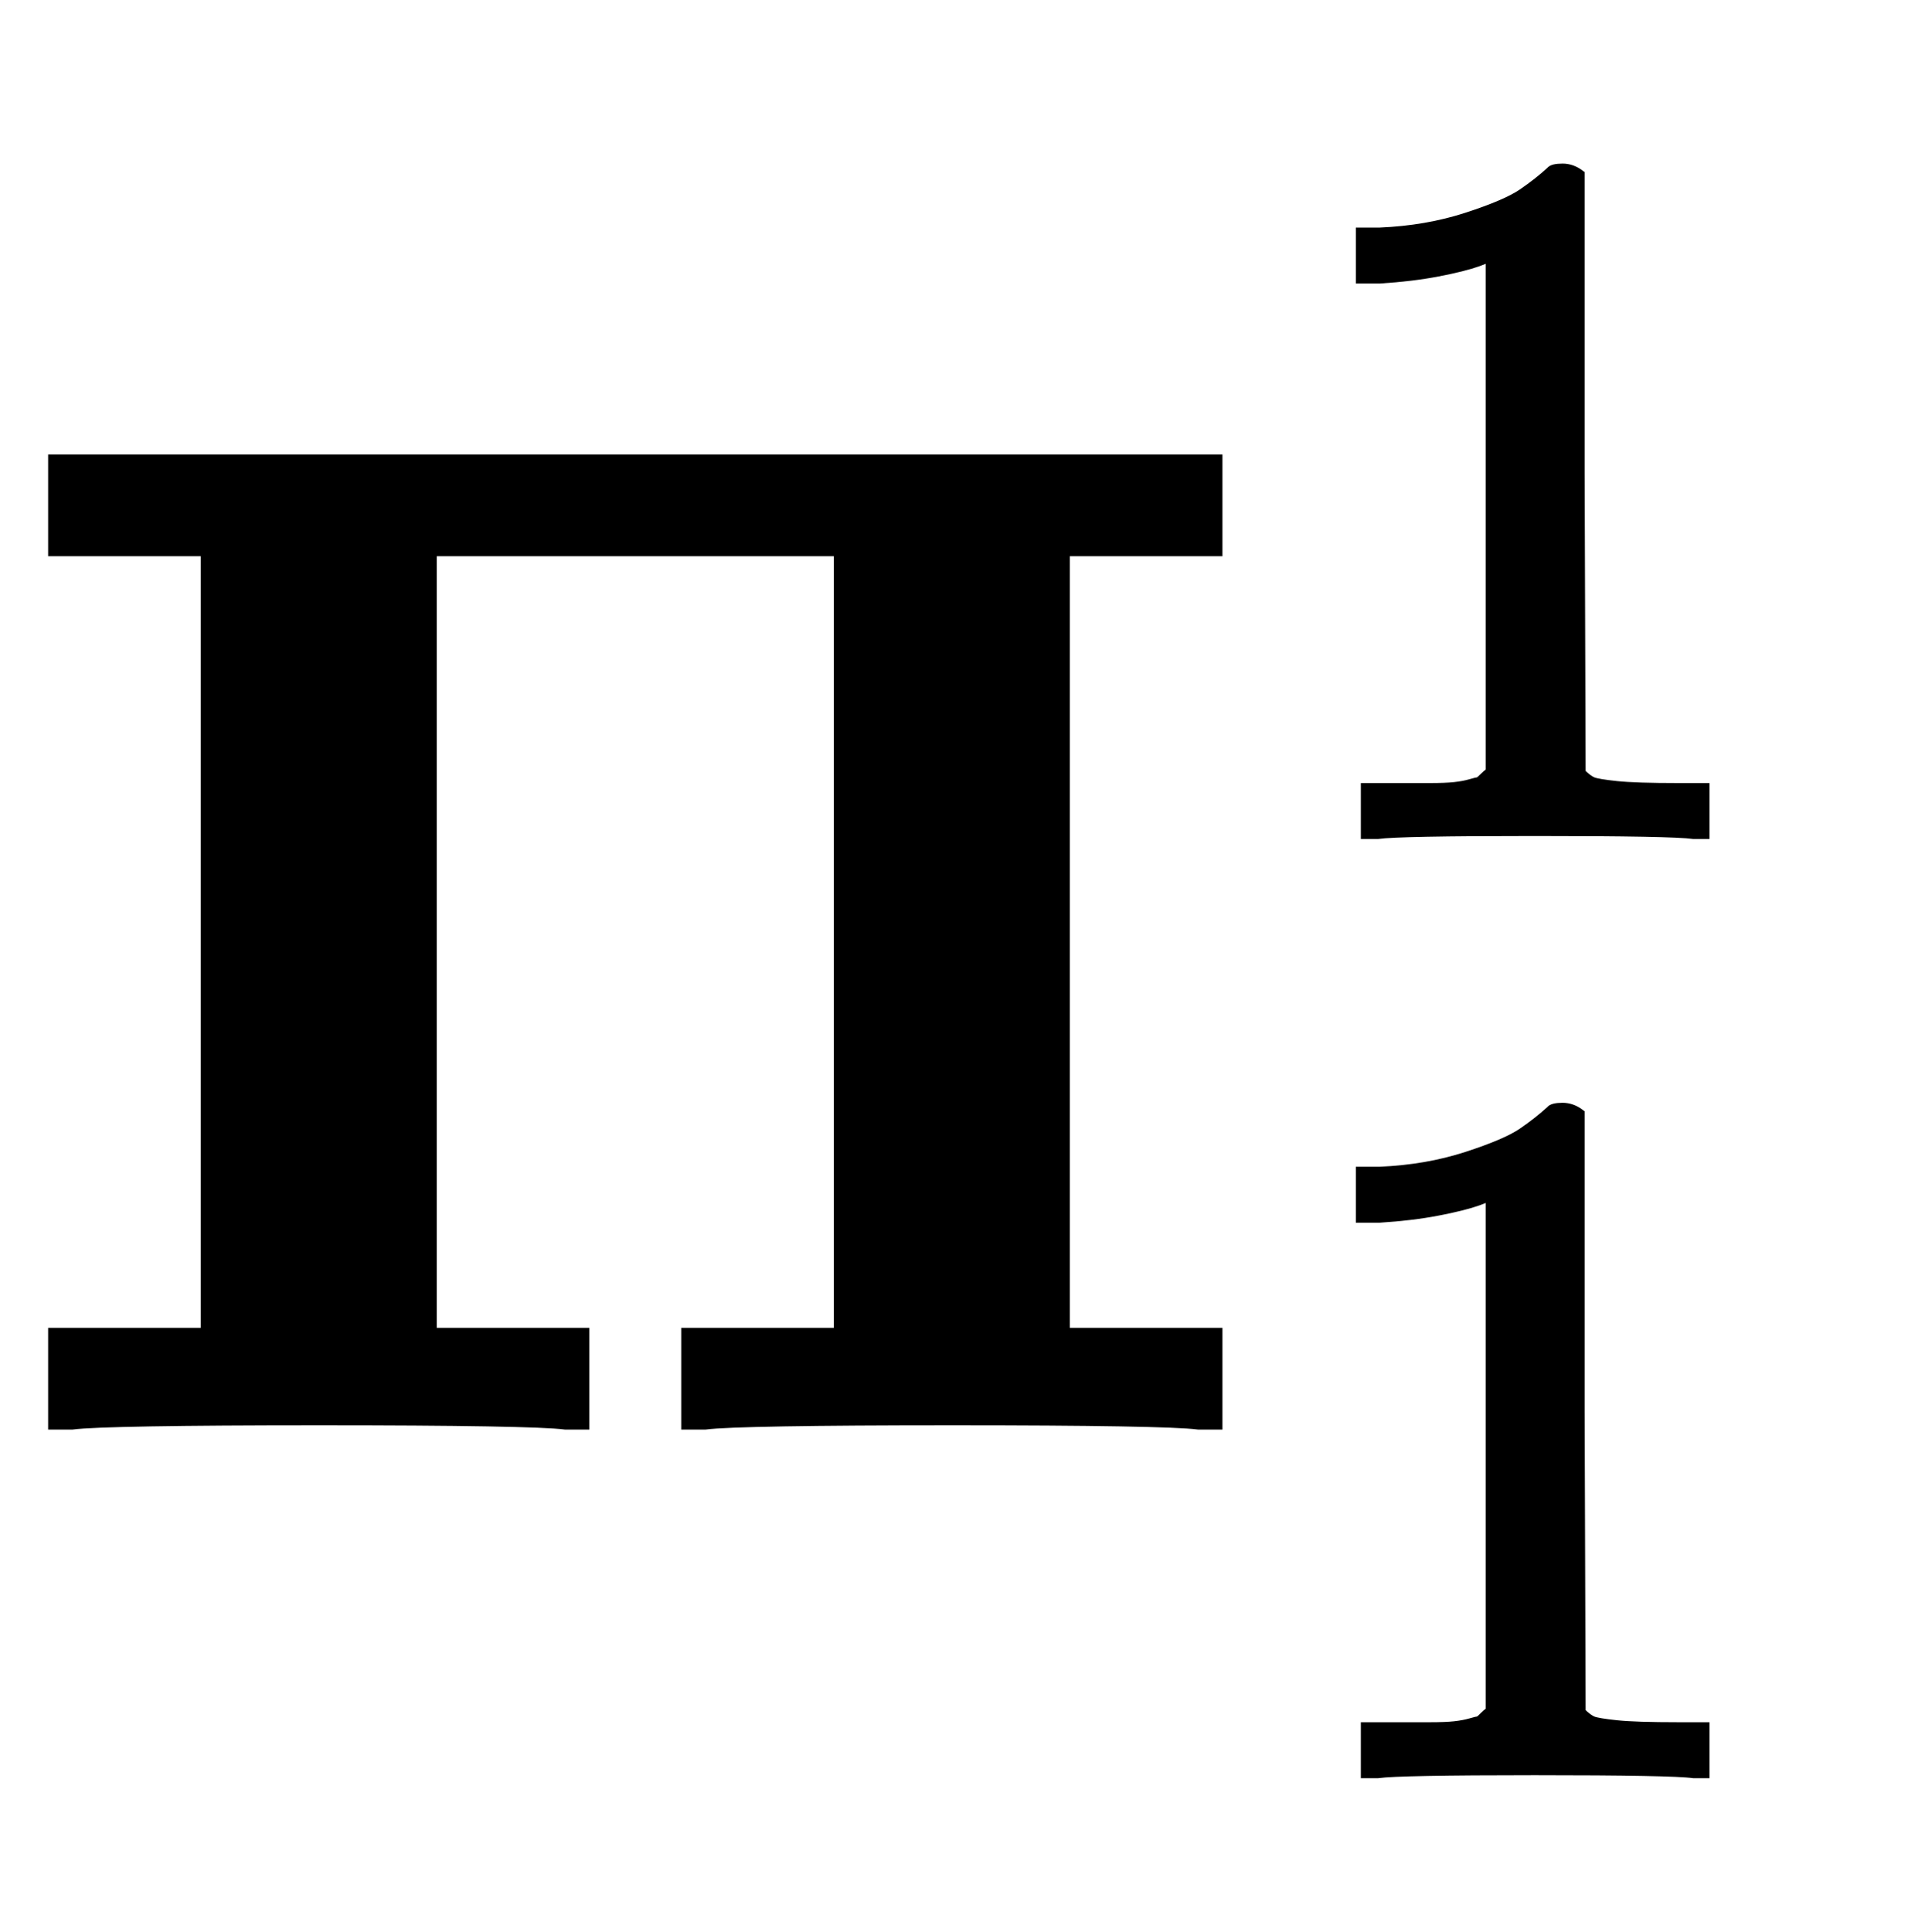
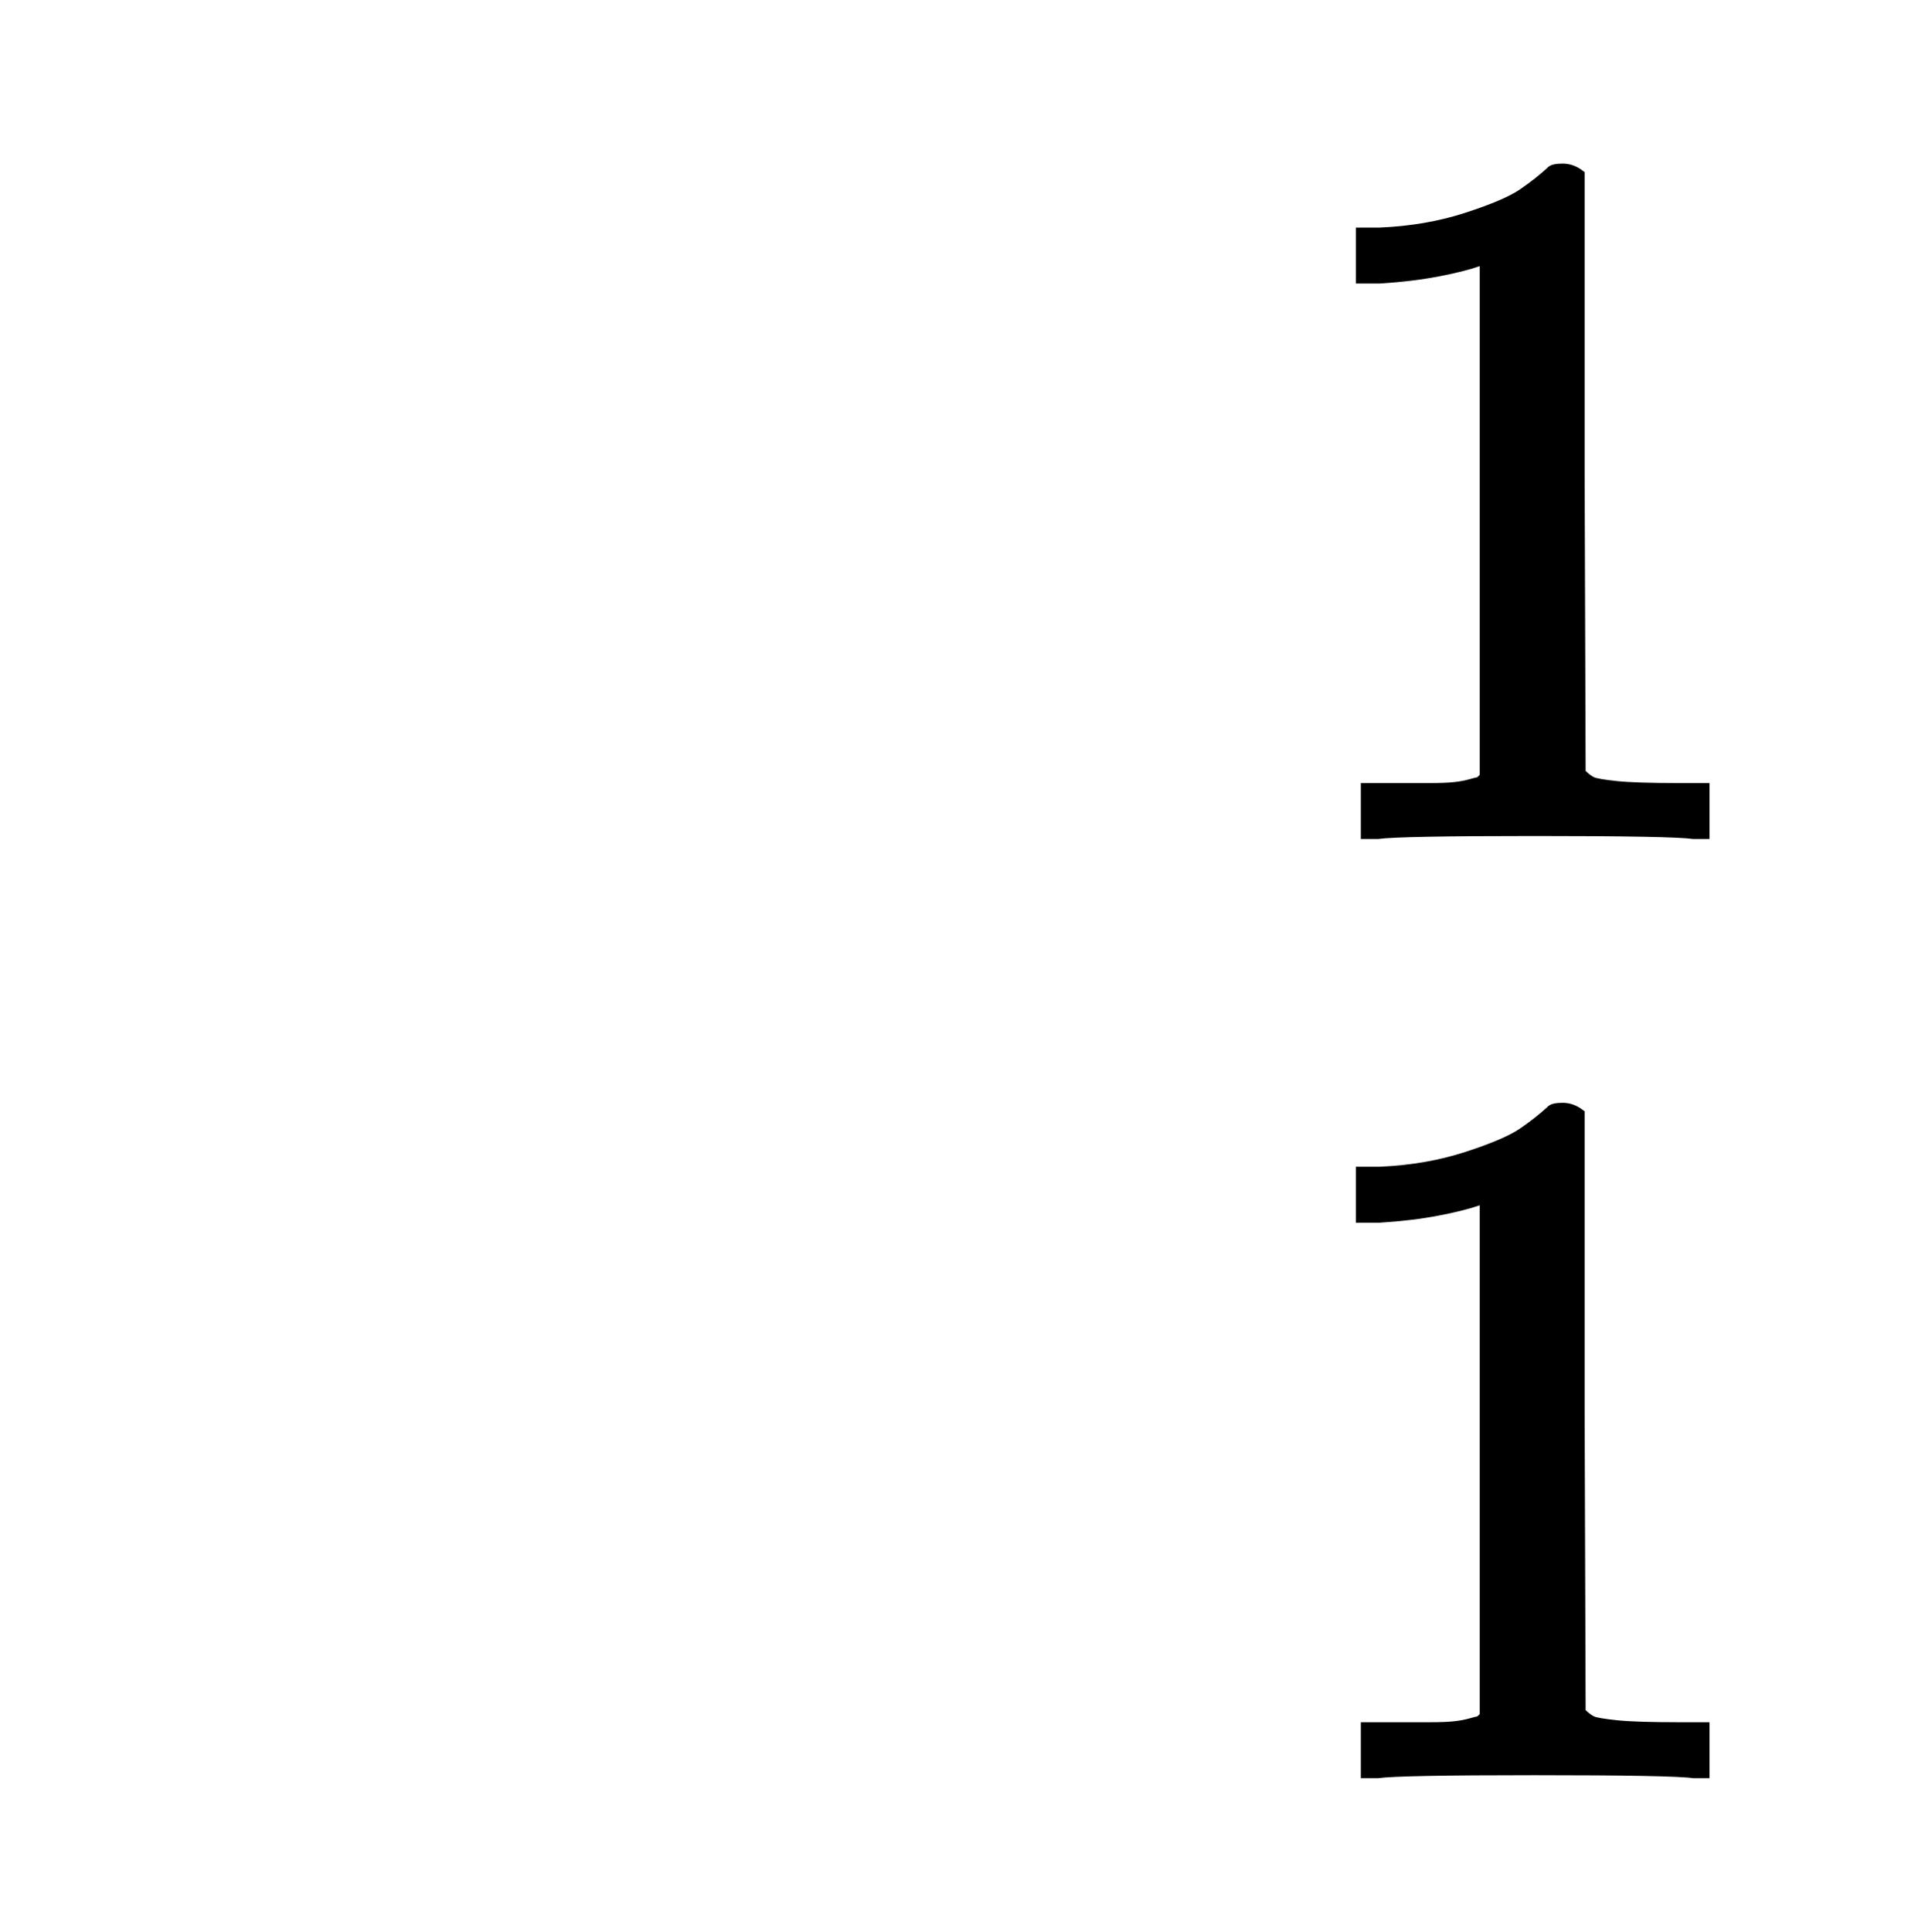
<svg xmlns="http://www.w3.org/2000/svg" xmlns:xlink="http://www.w3.org/1999/xlink" width="3.164ex" height="3.176ex" style="vertical-align: -0.838ex;" viewBox="0 -1006.6 1362.1 1367.4">
  <defs>
-     <path stroke-width="10" id="E1-MJMAINB-3A0" d="M400 0Q376 3 226 3Q75 3 51 0H39V62H147V618H39V680H860V618H752V62H860V0H848Q824 3 674 3Q523 3 499 0H487V62H595V618H304V62H412V0H400Z" />
-     <path stroke-width="10" id="E1-MJMAIN-31" d="M213 578L200 573Q186 568 160 563T102 556H83V602H102Q149 604 189 617T245 641T273 663Q275 666 285 666Q294 666 302 660V361L303 61Q310 54 315 52T339 48T401 46H427V0H416Q395 3 257 3Q121 3 100 0H88V46H114Q136 46 152 46T177 47T193 50T201 52T207 57T213 61V578Z" />
+     <path stroke-width="10" id="E1-MJMAIN-31" d="M213 578L200 573Q186 568 160 563T102 556H83V602H102Q149 604 189 617T245 641T273 663Q275 666 285 666Q294 666 302 660V361L303 61Q310 54 315 52T339 48T401 46H427V0H416Q395 3 257 3Q121 3 100 0H88V46H114Q136 46 152 46T177 47T193 50T201 52T207 57V578Z" />
  </defs>
  <g stroke="currentColor" fill="currentColor" stroke-width="0" transform="matrix(1 0 0 -1 0 0)">
    <use xlink:href="#E1-MJMAINB-3A0" x="0" y="0" />
    <use transform="scale(0.707)" xlink:href="#E1-MJMAIN-31" x="1279" y="589" />
    <use transform="scale(0.707)" xlink:href="#E1-MJMAIN-31" x="1279" y="-351" />
  </g>
</svg>